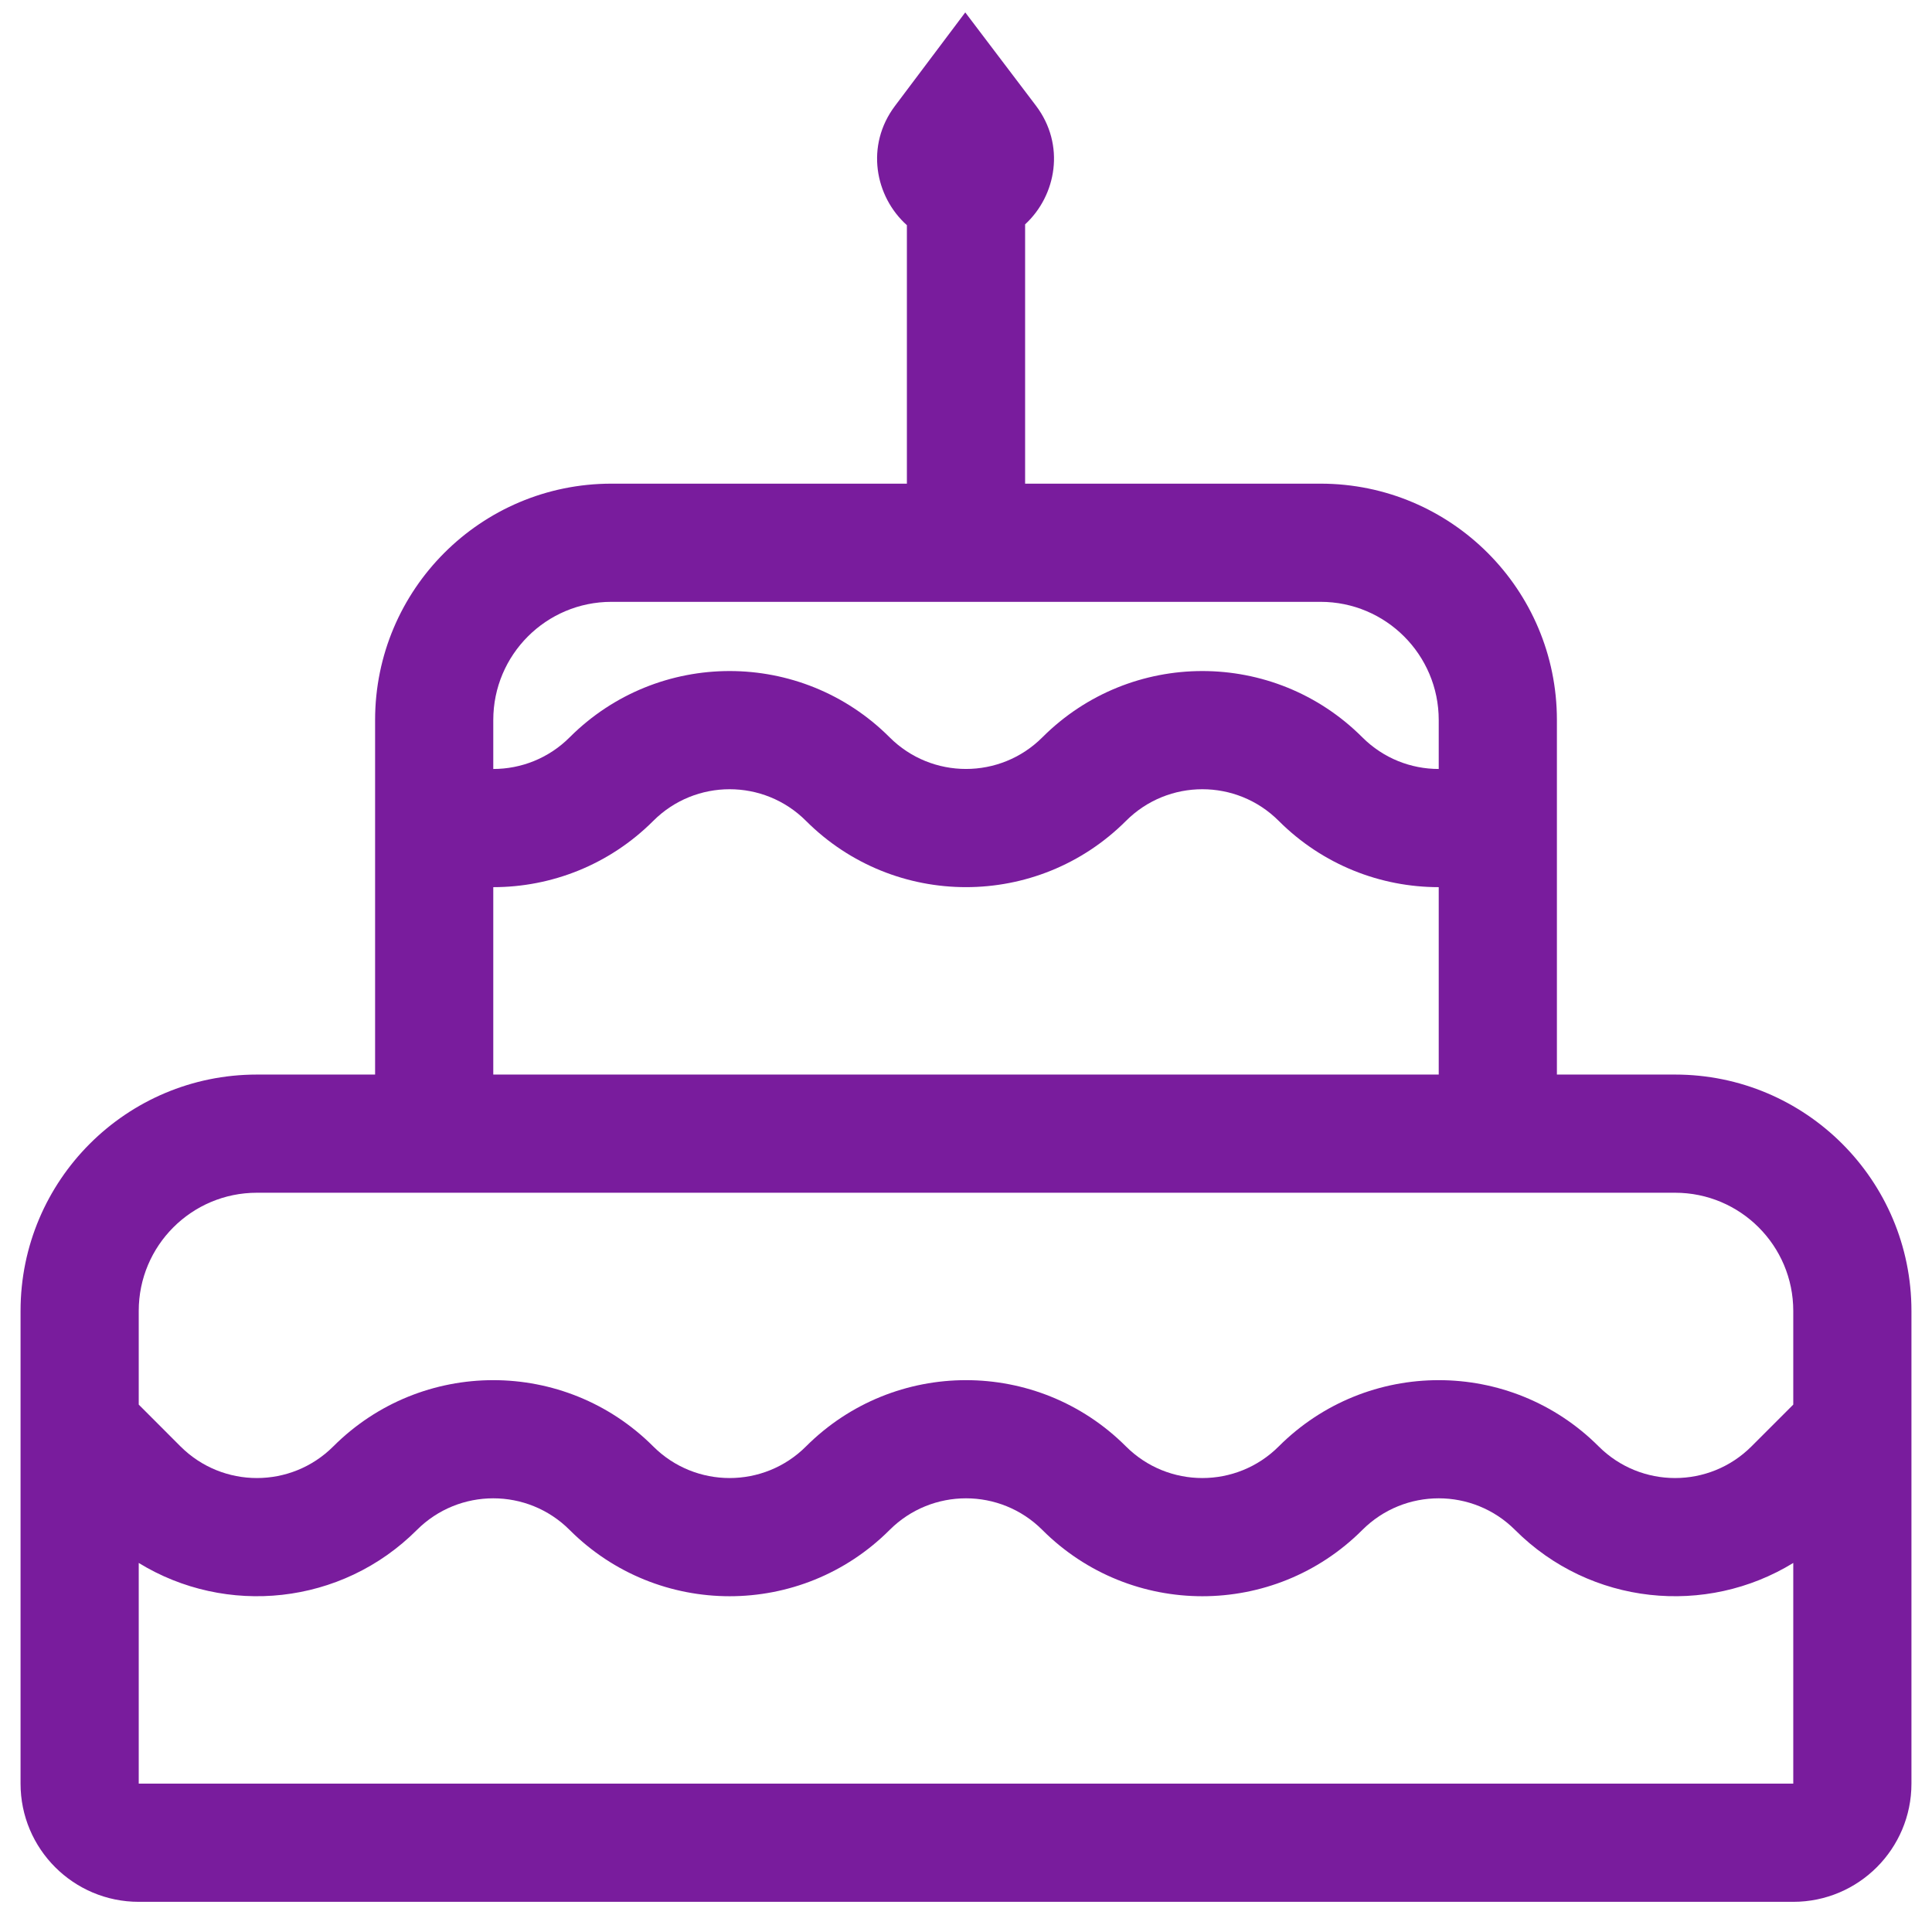
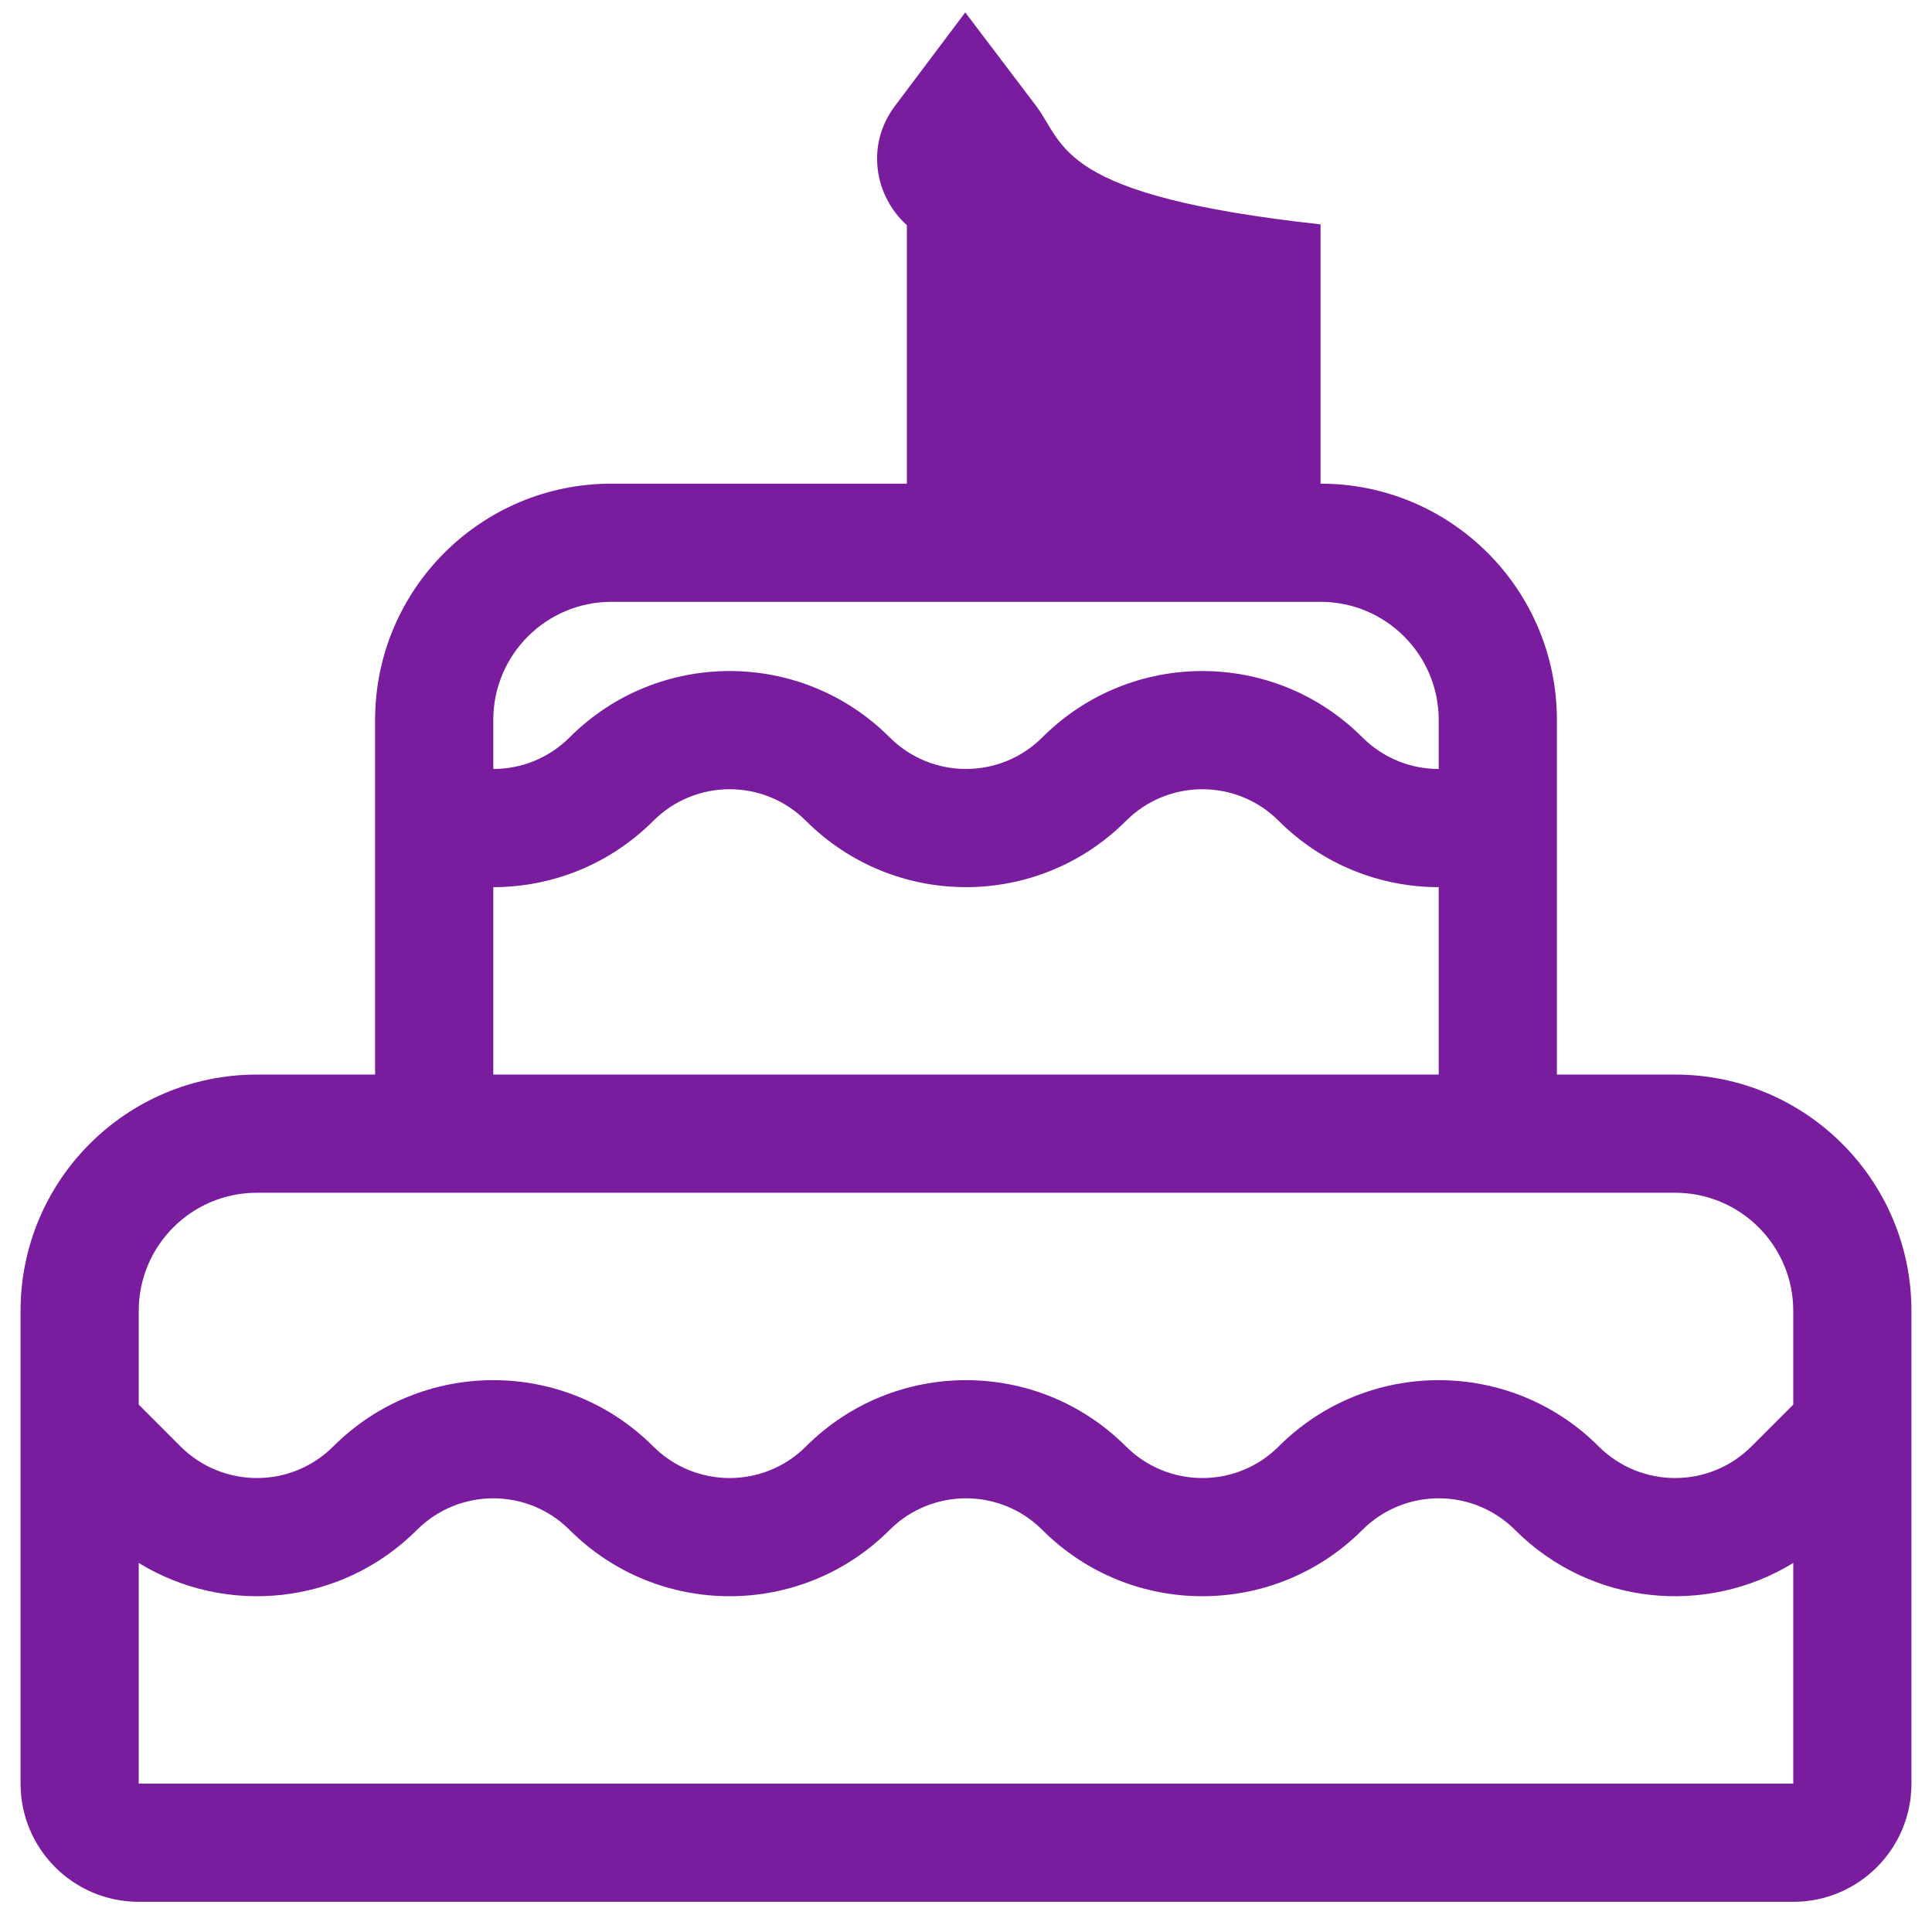
<svg xmlns="http://www.w3.org/2000/svg" width="47" height="47" viewBox="0 0 47 47" fill="none">
-   <path d="M23.482 0.302L21.772 2.577C21.049 3.538 21.283 4.78 22.062 5.478V11.766H14.875C11.699 11.766 9.125 14.34 9.125 17.516V26.141H6.25C3.074 26.141 0.5 28.715 0.5 31.891V43.391C0.5 44.978 1.787 46.266 3.375 46.266H43.625C45.213 46.266 46.5 44.978 46.5 43.391V31.891C46.5 28.715 43.926 26.141 40.75 26.141H37.875V17.516C37.875 14.34 35.301 11.766 32.125 11.766H24.938V5.458C25.701 4.755 25.923 3.523 25.201 2.57L23.482 0.302ZM12 17.516C12 15.928 13.287 14.641 14.875 14.641H32.125C33.713 14.641 35 15.928 35 17.516V18.707C34.327 18.707 33.655 18.45 33.142 17.937C30.992 15.787 27.508 15.787 25.358 17.937C24.332 18.963 22.668 18.963 21.642 17.937C19.492 15.787 16.008 15.787 13.858 17.937C13.345 18.45 12.673 18.707 12 18.707V17.516ZM12 21.582C13.408 21.582 14.817 21.044 15.892 19.97C16.918 18.943 18.582 18.943 19.608 19.97C21.758 22.119 25.242 22.119 27.392 19.97C28.418 18.943 30.082 18.943 31.108 19.97C32.183 21.044 33.592 21.582 35 21.582V26.141H12V21.582ZM3.375 31.891C3.375 30.303 4.662 29.016 6.25 29.016H40.75C42.338 29.016 43.625 30.303 43.625 31.891V34.17L42.608 35.187C41.582 36.213 39.918 36.213 38.891 35.187C36.742 33.038 33.258 33.038 31.108 35.187C30.082 36.213 28.418 36.213 27.391 35.187C25.242 33.038 21.758 33.038 19.608 35.187C18.582 36.213 16.918 36.213 15.891 35.187C13.742 33.038 10.258 33.038 8.108 35.187C7.082 36.213 5.418 36.213 4.391 35.187L3.375 34.17V31.891ZM36.858 37.22C38.694 39.056 41.505 39.323 43.625 38.022V43.391H3.375V38.022C5.495 39.323 8.305 39.056 10.141 37.22C11.168 36.193 12.832 36.193 13.858 37.22C16.008 39.369 19.492 39.369 21.641 37.22C22.668 36.193 24.332 36.193 25.358 37.22C27.508 39.369 30.992 39.369 33.141 37.22C34.168 36.193 35.832 36.193 36.858 37.22Z" fill="#791C9D" />
+   <path d="M23.482 0.302L21.772 2.577C21.049 3.538 21.283 4.78 22.062 5.478V11.766H14.875C11.699 11.766 9.125 14.34 9.125 17.516V26.141H6.25C3.074 26.141 0.5 28.715 0.5 31.891V43.391C0.5 44.978 1.787 46.266 3.375 46.266H43.625C45.213 46.266 46.5 44.978 46.5 43.391V31.891C46.5 28.715 43.926 26.141 40.75 26.141H37.875V17.516C37.875 14.34 35.301 11.766 32.125 11.766V5.458C25.701 4.755 25.923 3.523 25.201 2.57L23.482 0.302ZM12 17.516C12 15.928 13.287 14.641 14.875 14.641H32.125C33.713 14.641 35 15.928 35 17.516V18.707C34.327 18.707 33.655 18.45 33.142 17.937C30.992 15.787 27.508 15.787 25.358 17.937C24.332 18.963 22.668 18.963 21.642 17.937C19.492 15.787 16.008 15.787 13.858 17.937C13.345 18.45 12.673 18.707 12 18.707V17.516ZM12 21.582C13.408 21.582 14.817 21.044 15.892 19.97C16.918 18.943 18.582 18.943 19.608 19.97C21.758 22.119 25.242 22.119 27.392 19.97C28.418 18.943 30.082 18.943 31.108 19.97C32.183 21.044 33.592 21.582 35 21.582V26.141H12V21.582ZM3.375 31.891C3.375 30.303 4.662 29.016 6.25 29.016H40.75C42.338 29.016 43.625 30.303 43.625 31.891V34.17L42.608 35.187C41.582 36.213 39.918 36.213 38.891 35.187C36.742 33.038 33.258 33.038 31.108 35.187C30.082 36.213 28.418 36.213 27.391 35.187C25.242 33.038 21.758 33.038 19.608 35.187C18.582 36.213 16.918 36.213 15.891 35.187C13.742 33.038 10.258 33.038 8.108 35.187C7.082 36.213 5.418 36.213 4.391 35.187L3.375 34.17V31.891ZM36.858 37.22C38.694 39.056 41.505 39.323 43.625 38.022V43.391H3.375V38.022C5.495 39.323 8.305 39.056 10.141 37.22C11.168 36.193 12.832 36.193 13.858 37.22C16.008 39.369 19.492 39.369 21.641 37.22C22.668 36.193 24.332 36.193 25.358 37.22C27.508 39.369 30.992 39.369 33.141 37.22C34.168 36.193 35.832 36.193 36.858 37.22Z" fill="#791C9D" />
</svg>